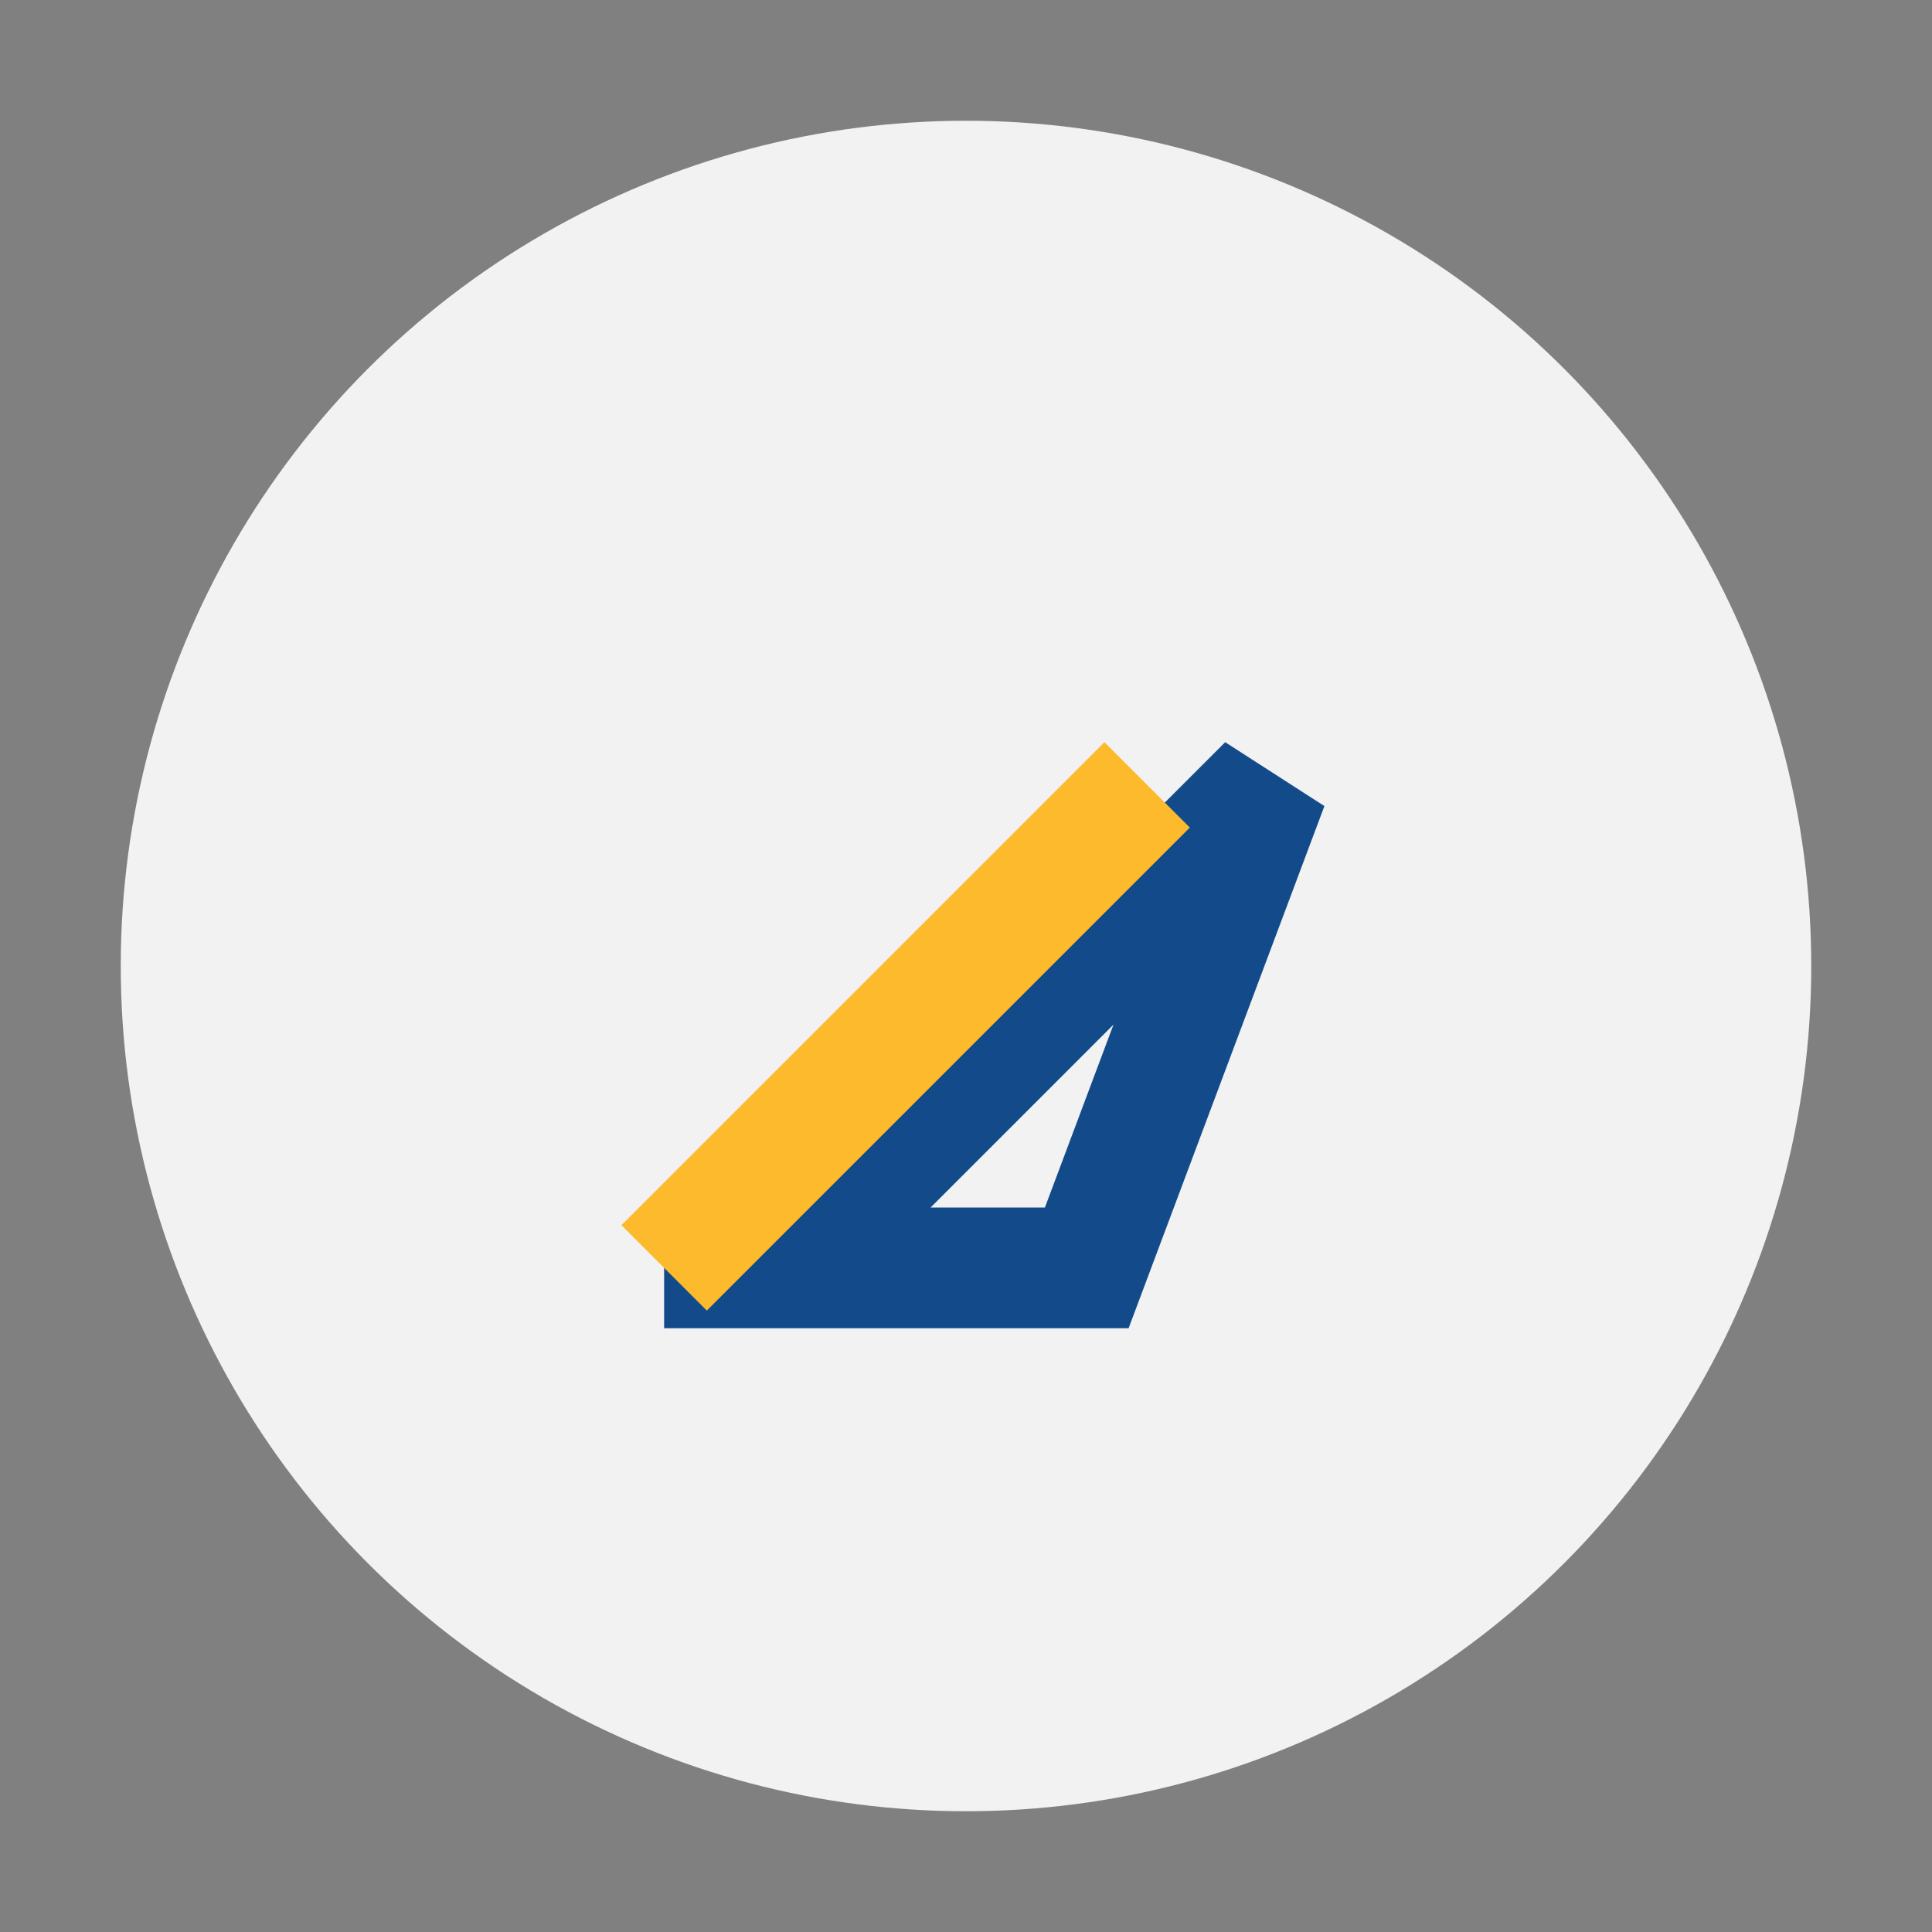
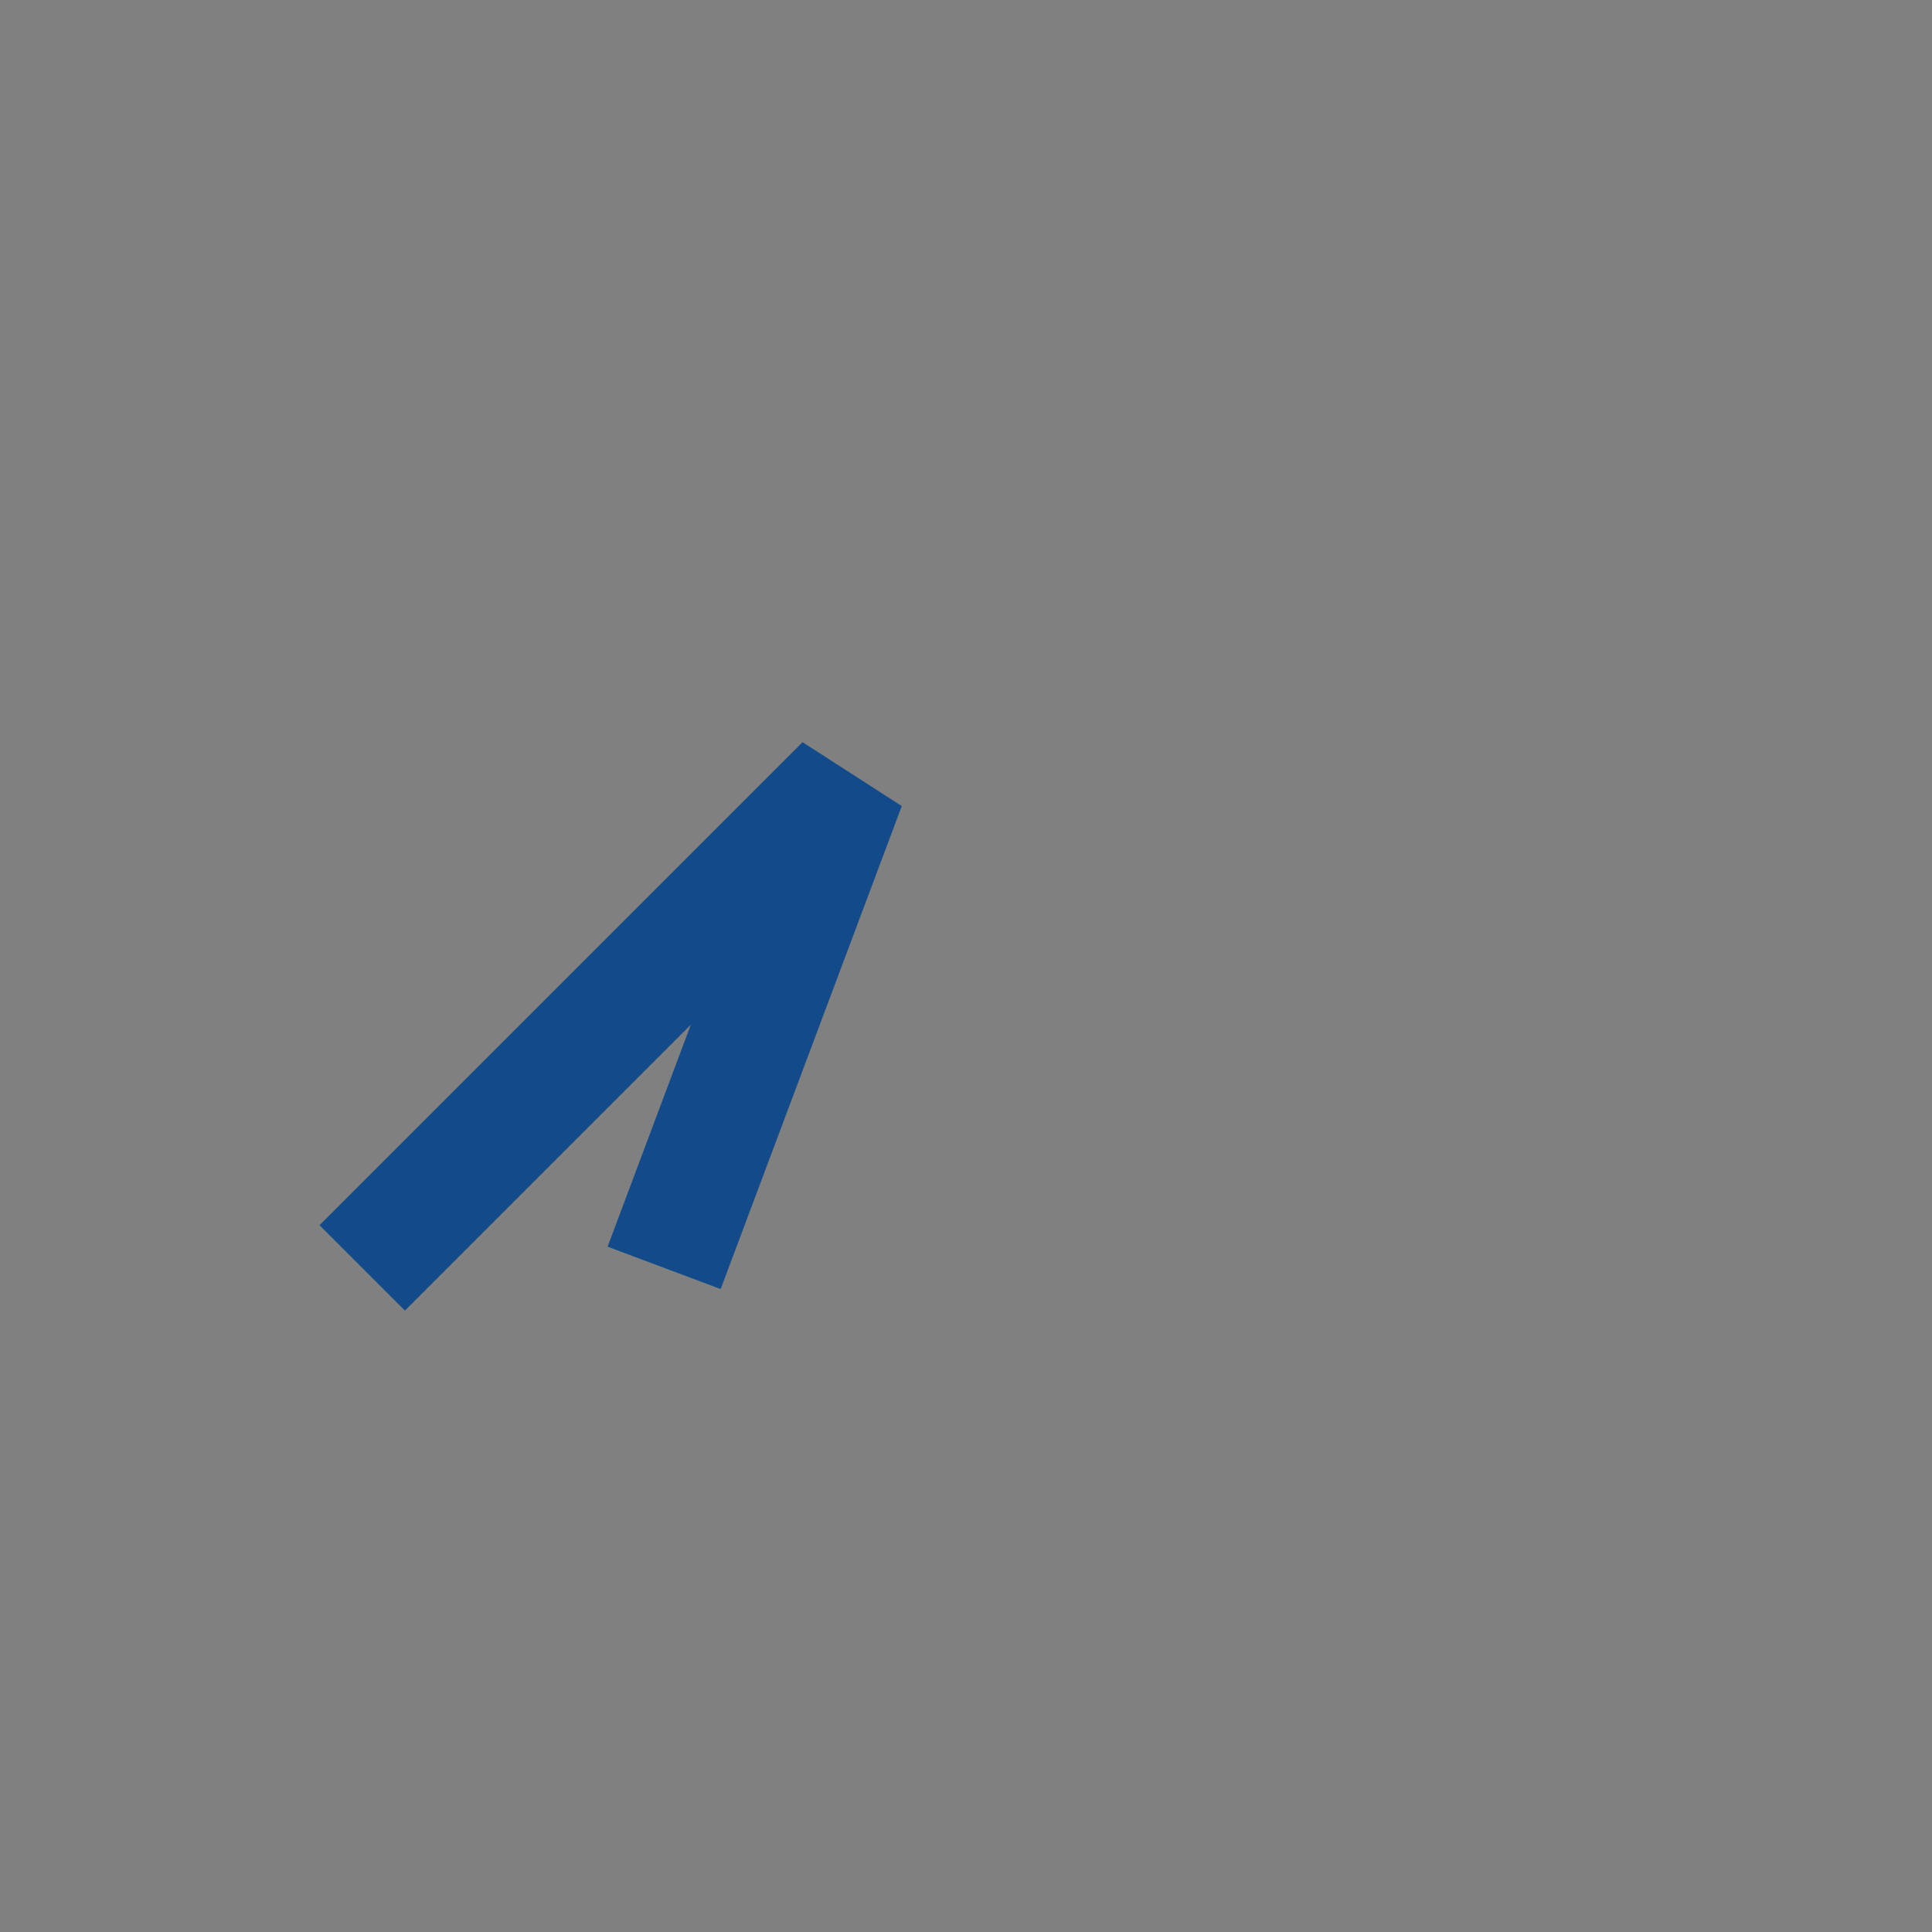
<svg xmlns="http://www.w3.org/2000/svg" width="32" height="32" viewBox="0 0 32 32">
  <rect x="0" y="0" width="32" height="32" fill="#808080" stroke="none" />
-   <circle cx="16" cy="16" r="14" fill="#F2F2F2" />
-   <path d="M11 21h7l3-8-8 8" fill="none" stroke="#134B8A" stroke-width="2" />
-   <path d="M11 21l8-8" stroke="#FDBA2D" stroke-width="2" />
+   <path d="M11 21l3-8-8 8" fill="none" stroke="#134B8A" stroke-width="2" />
</svg>